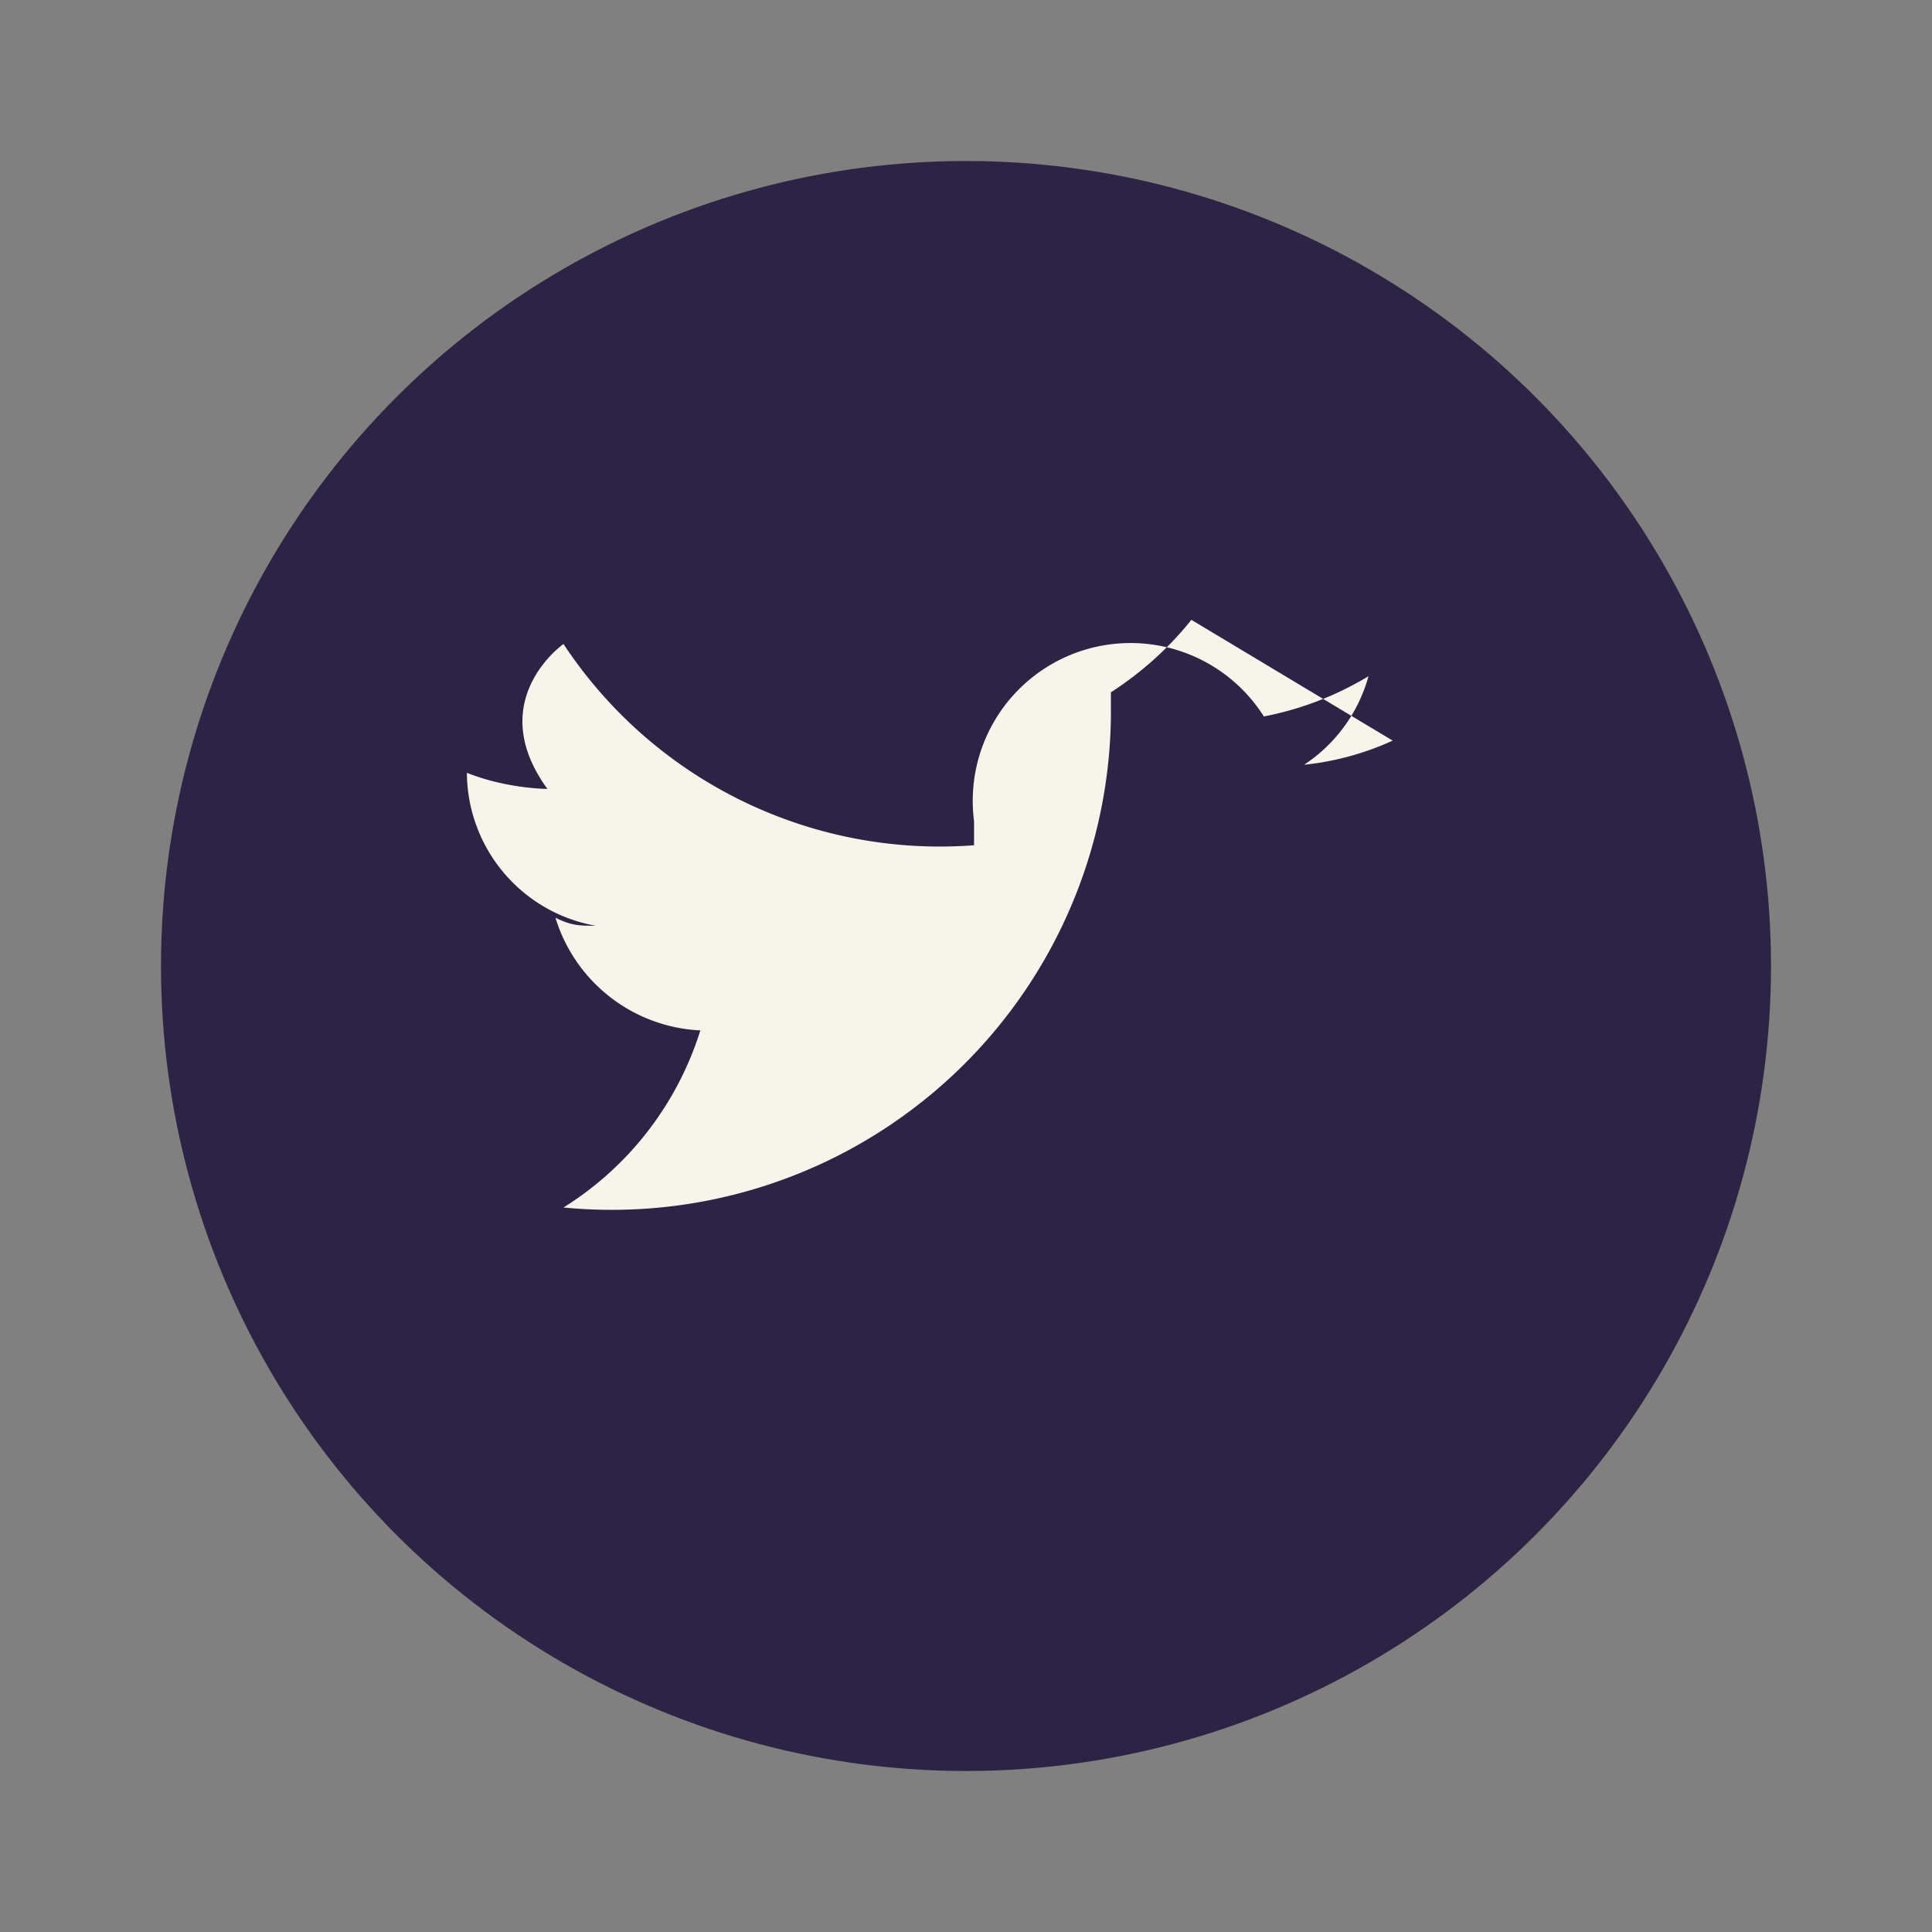
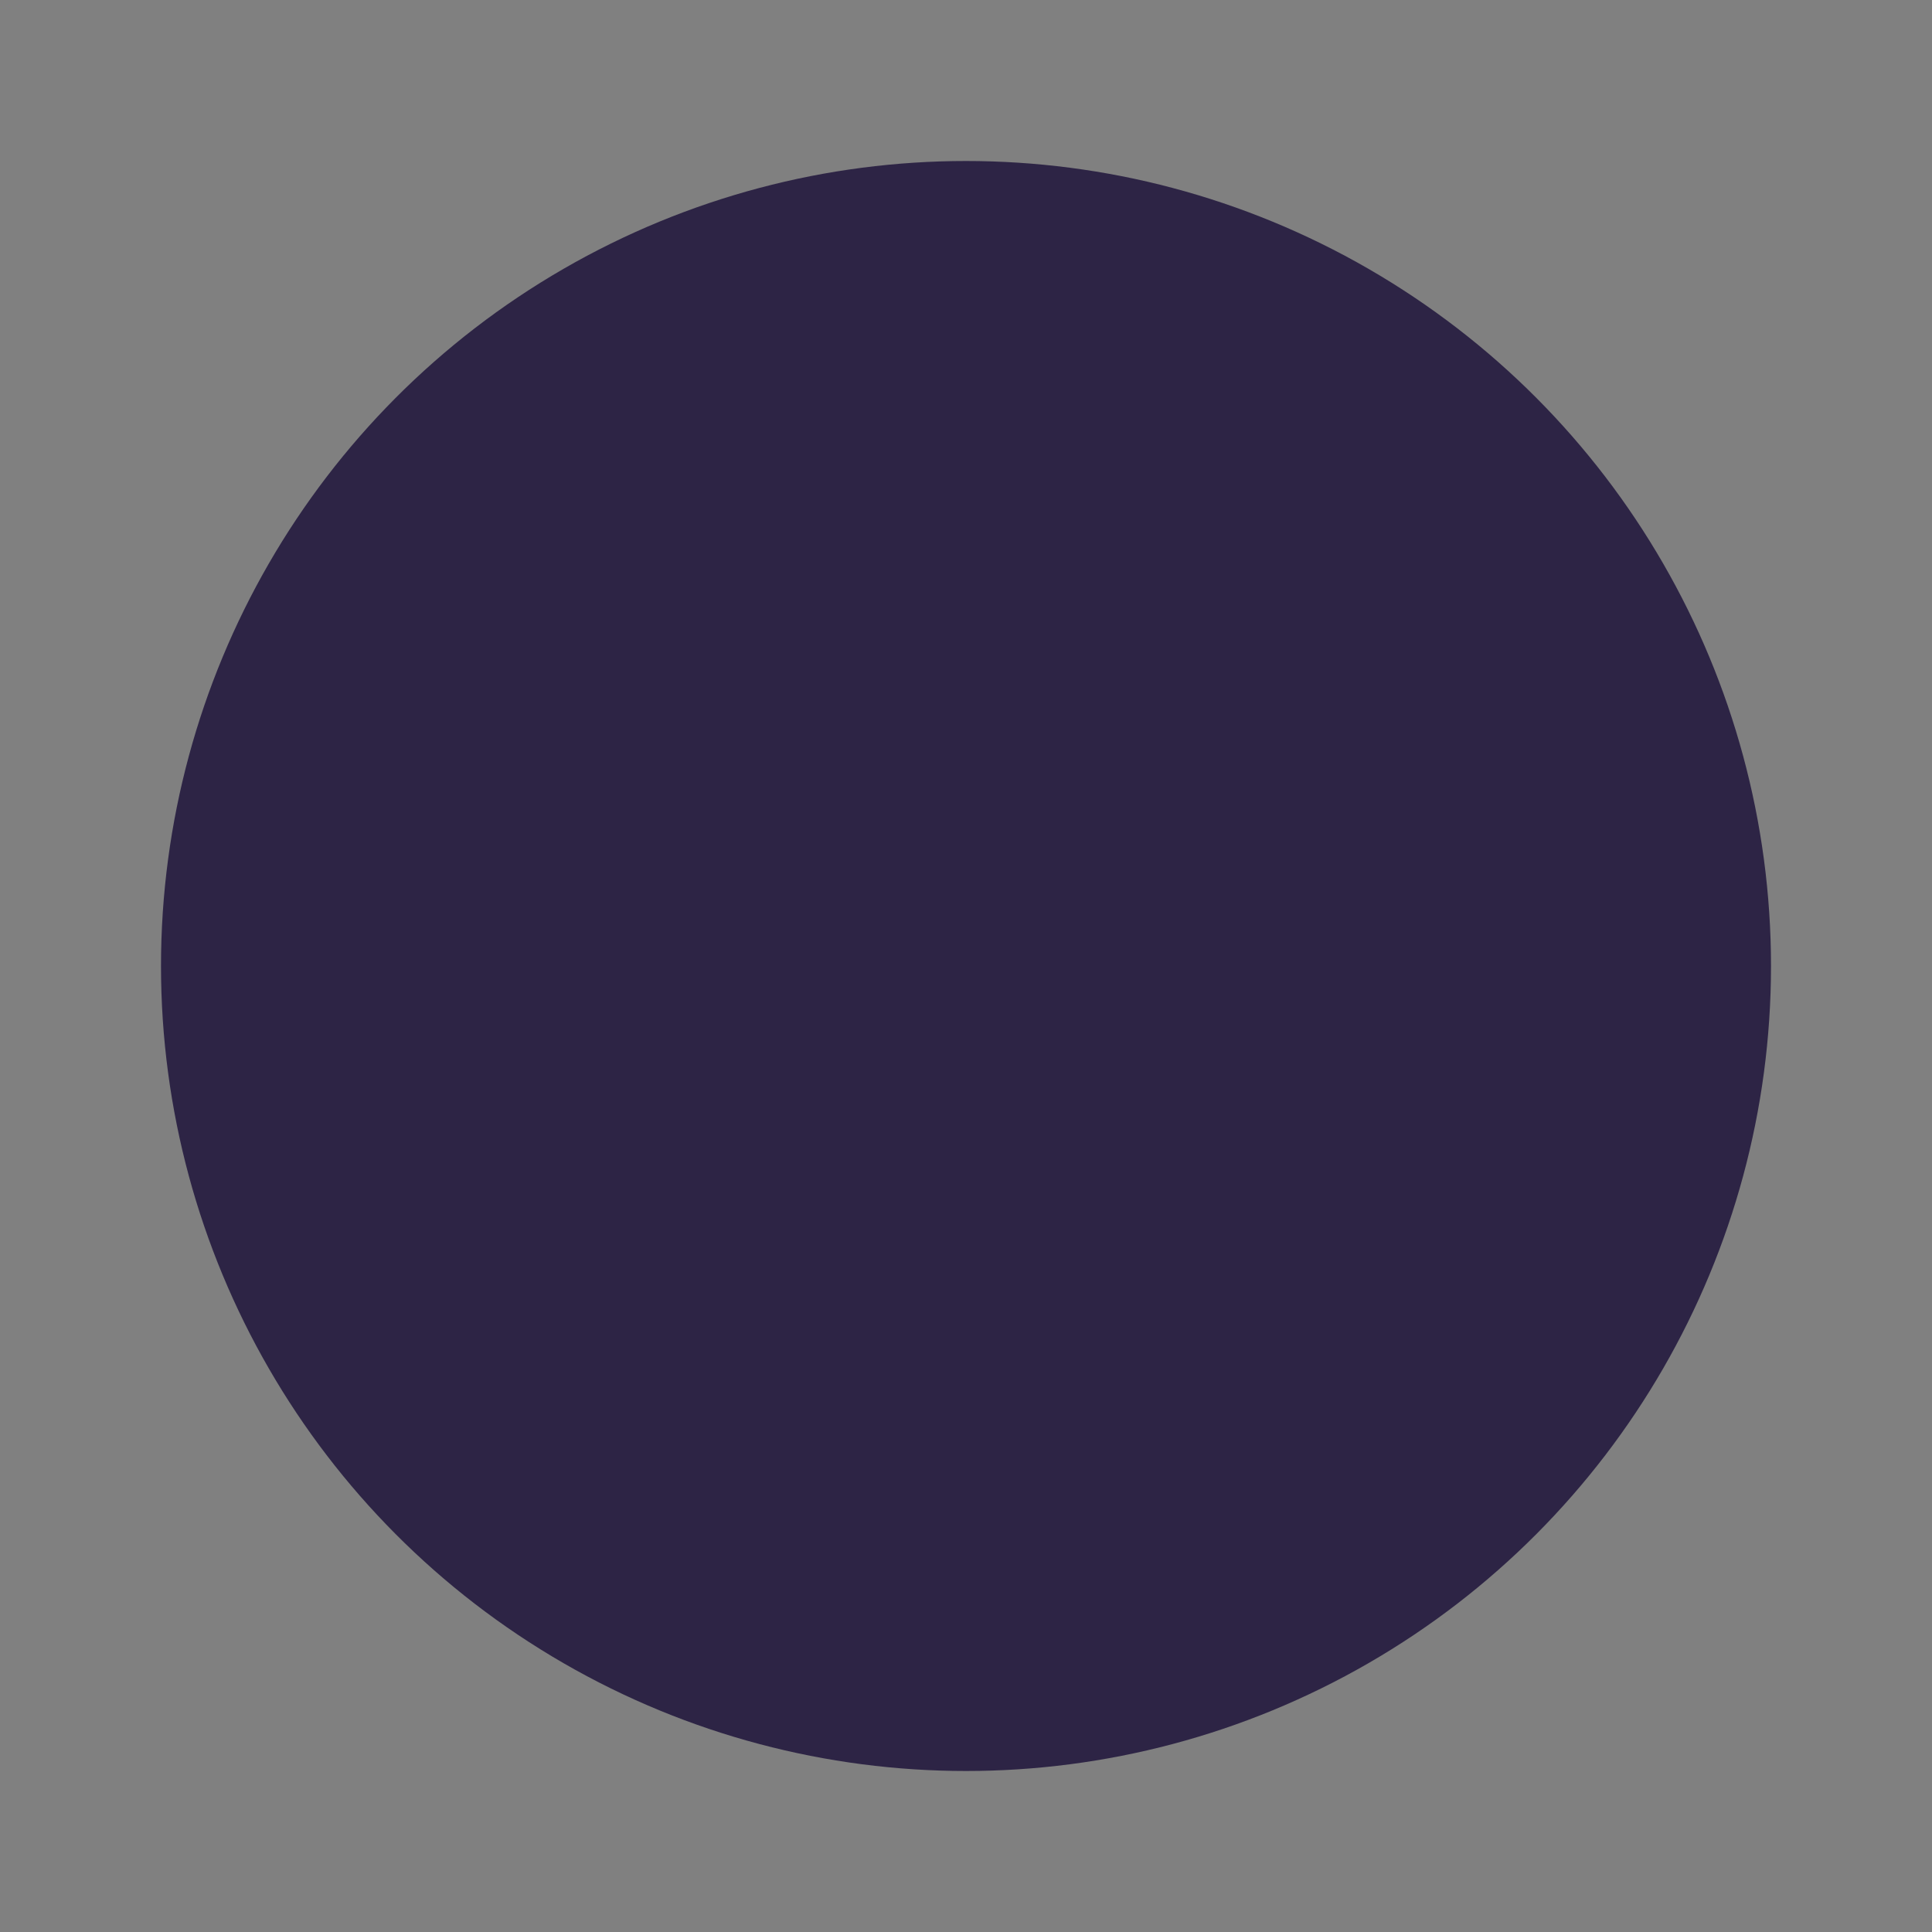
<svg xmlns="http://www.w3.org/2000/svg" width="24" height="24" viewBox="0 0 24 24">
  <rect x="0" y="0" width="24" height="24" fill="#808080" stroke="none" />
  <circle cx="12" cy="12" r="10" fill="#2D2445" />
-   <path d="M17.3 9.2a3.5 3.5 0 01-1.1.3 1.93 1.93 0 00.8-1.1 3.96 3.96 0 01-1.3.5 1.96 1.96 0 00-3.6 1.3v.3A5.6 5.6 0 017 8s-1 .7-.2 1.8c0 0-.5 0-1-.2a1.94 1.94 0 001.6 1.9c-.2 0-.3 0-.5-.1a1.98 1.98 0 001.8 1.4A4 4 0 017 15a6.2 6.2 0 006.8-6.1v-.3a4.2 4.2 0 001-.9z" fill="#F7F4EC" />
</svg>